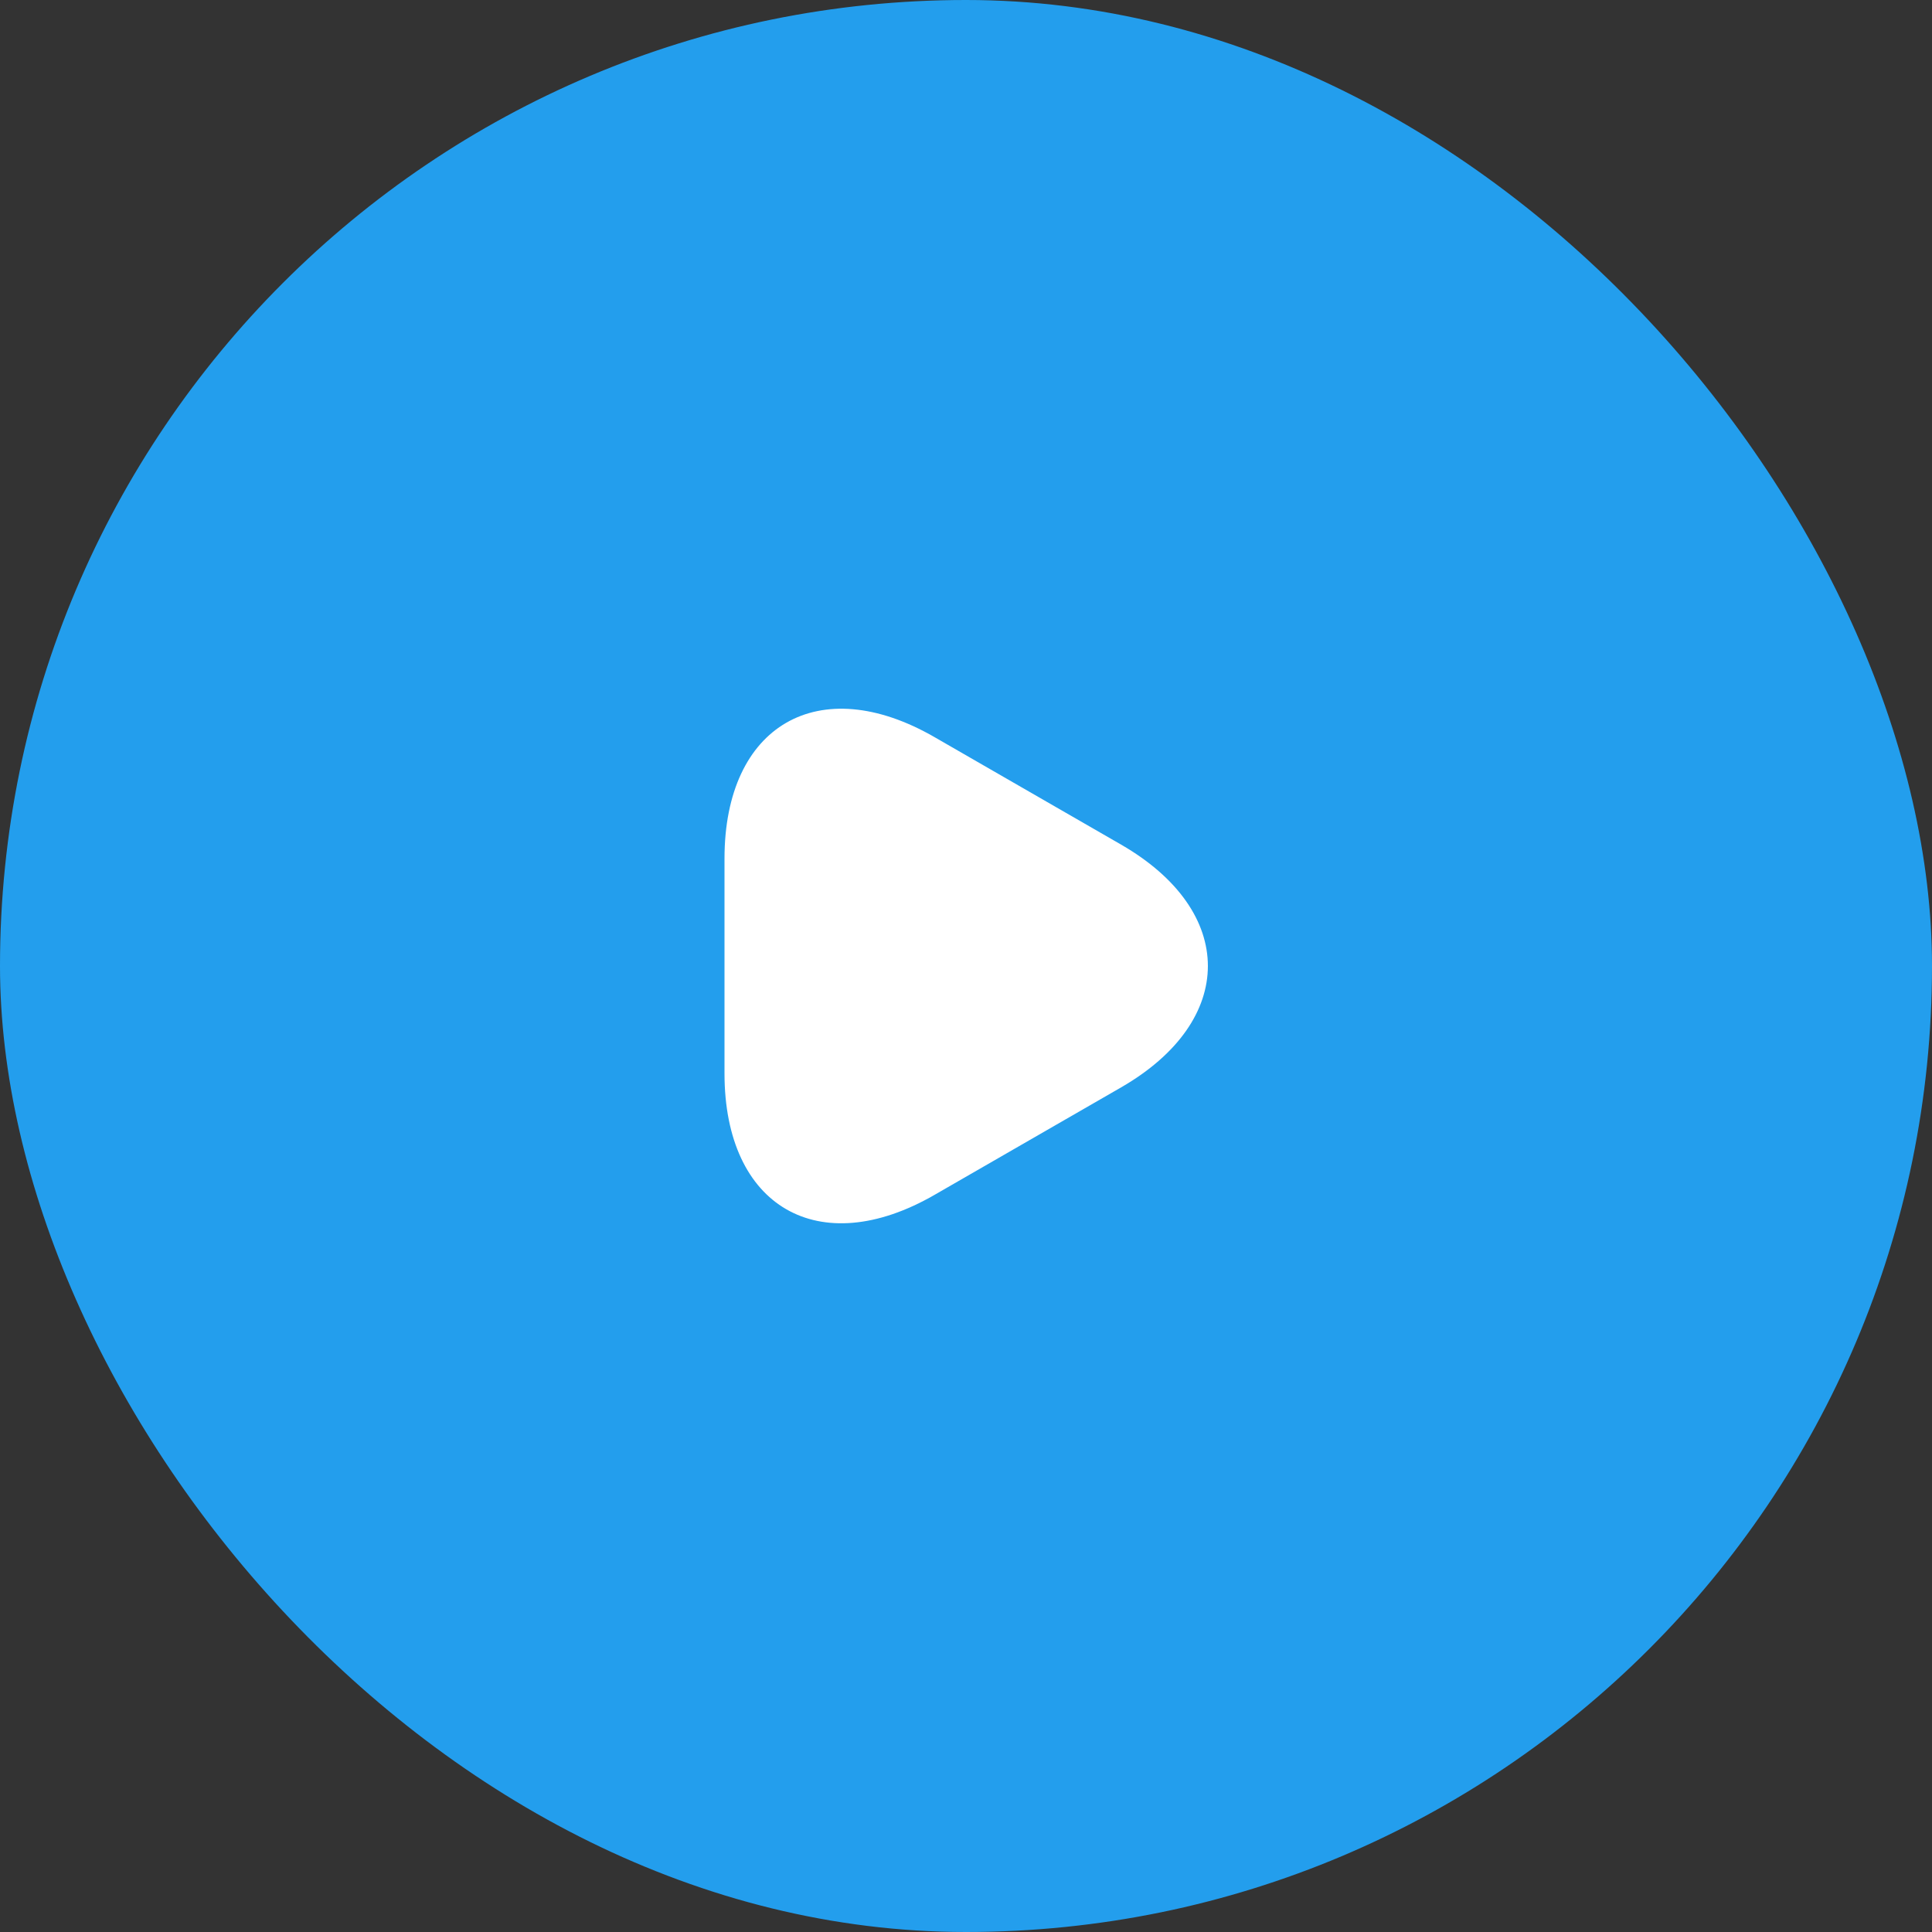
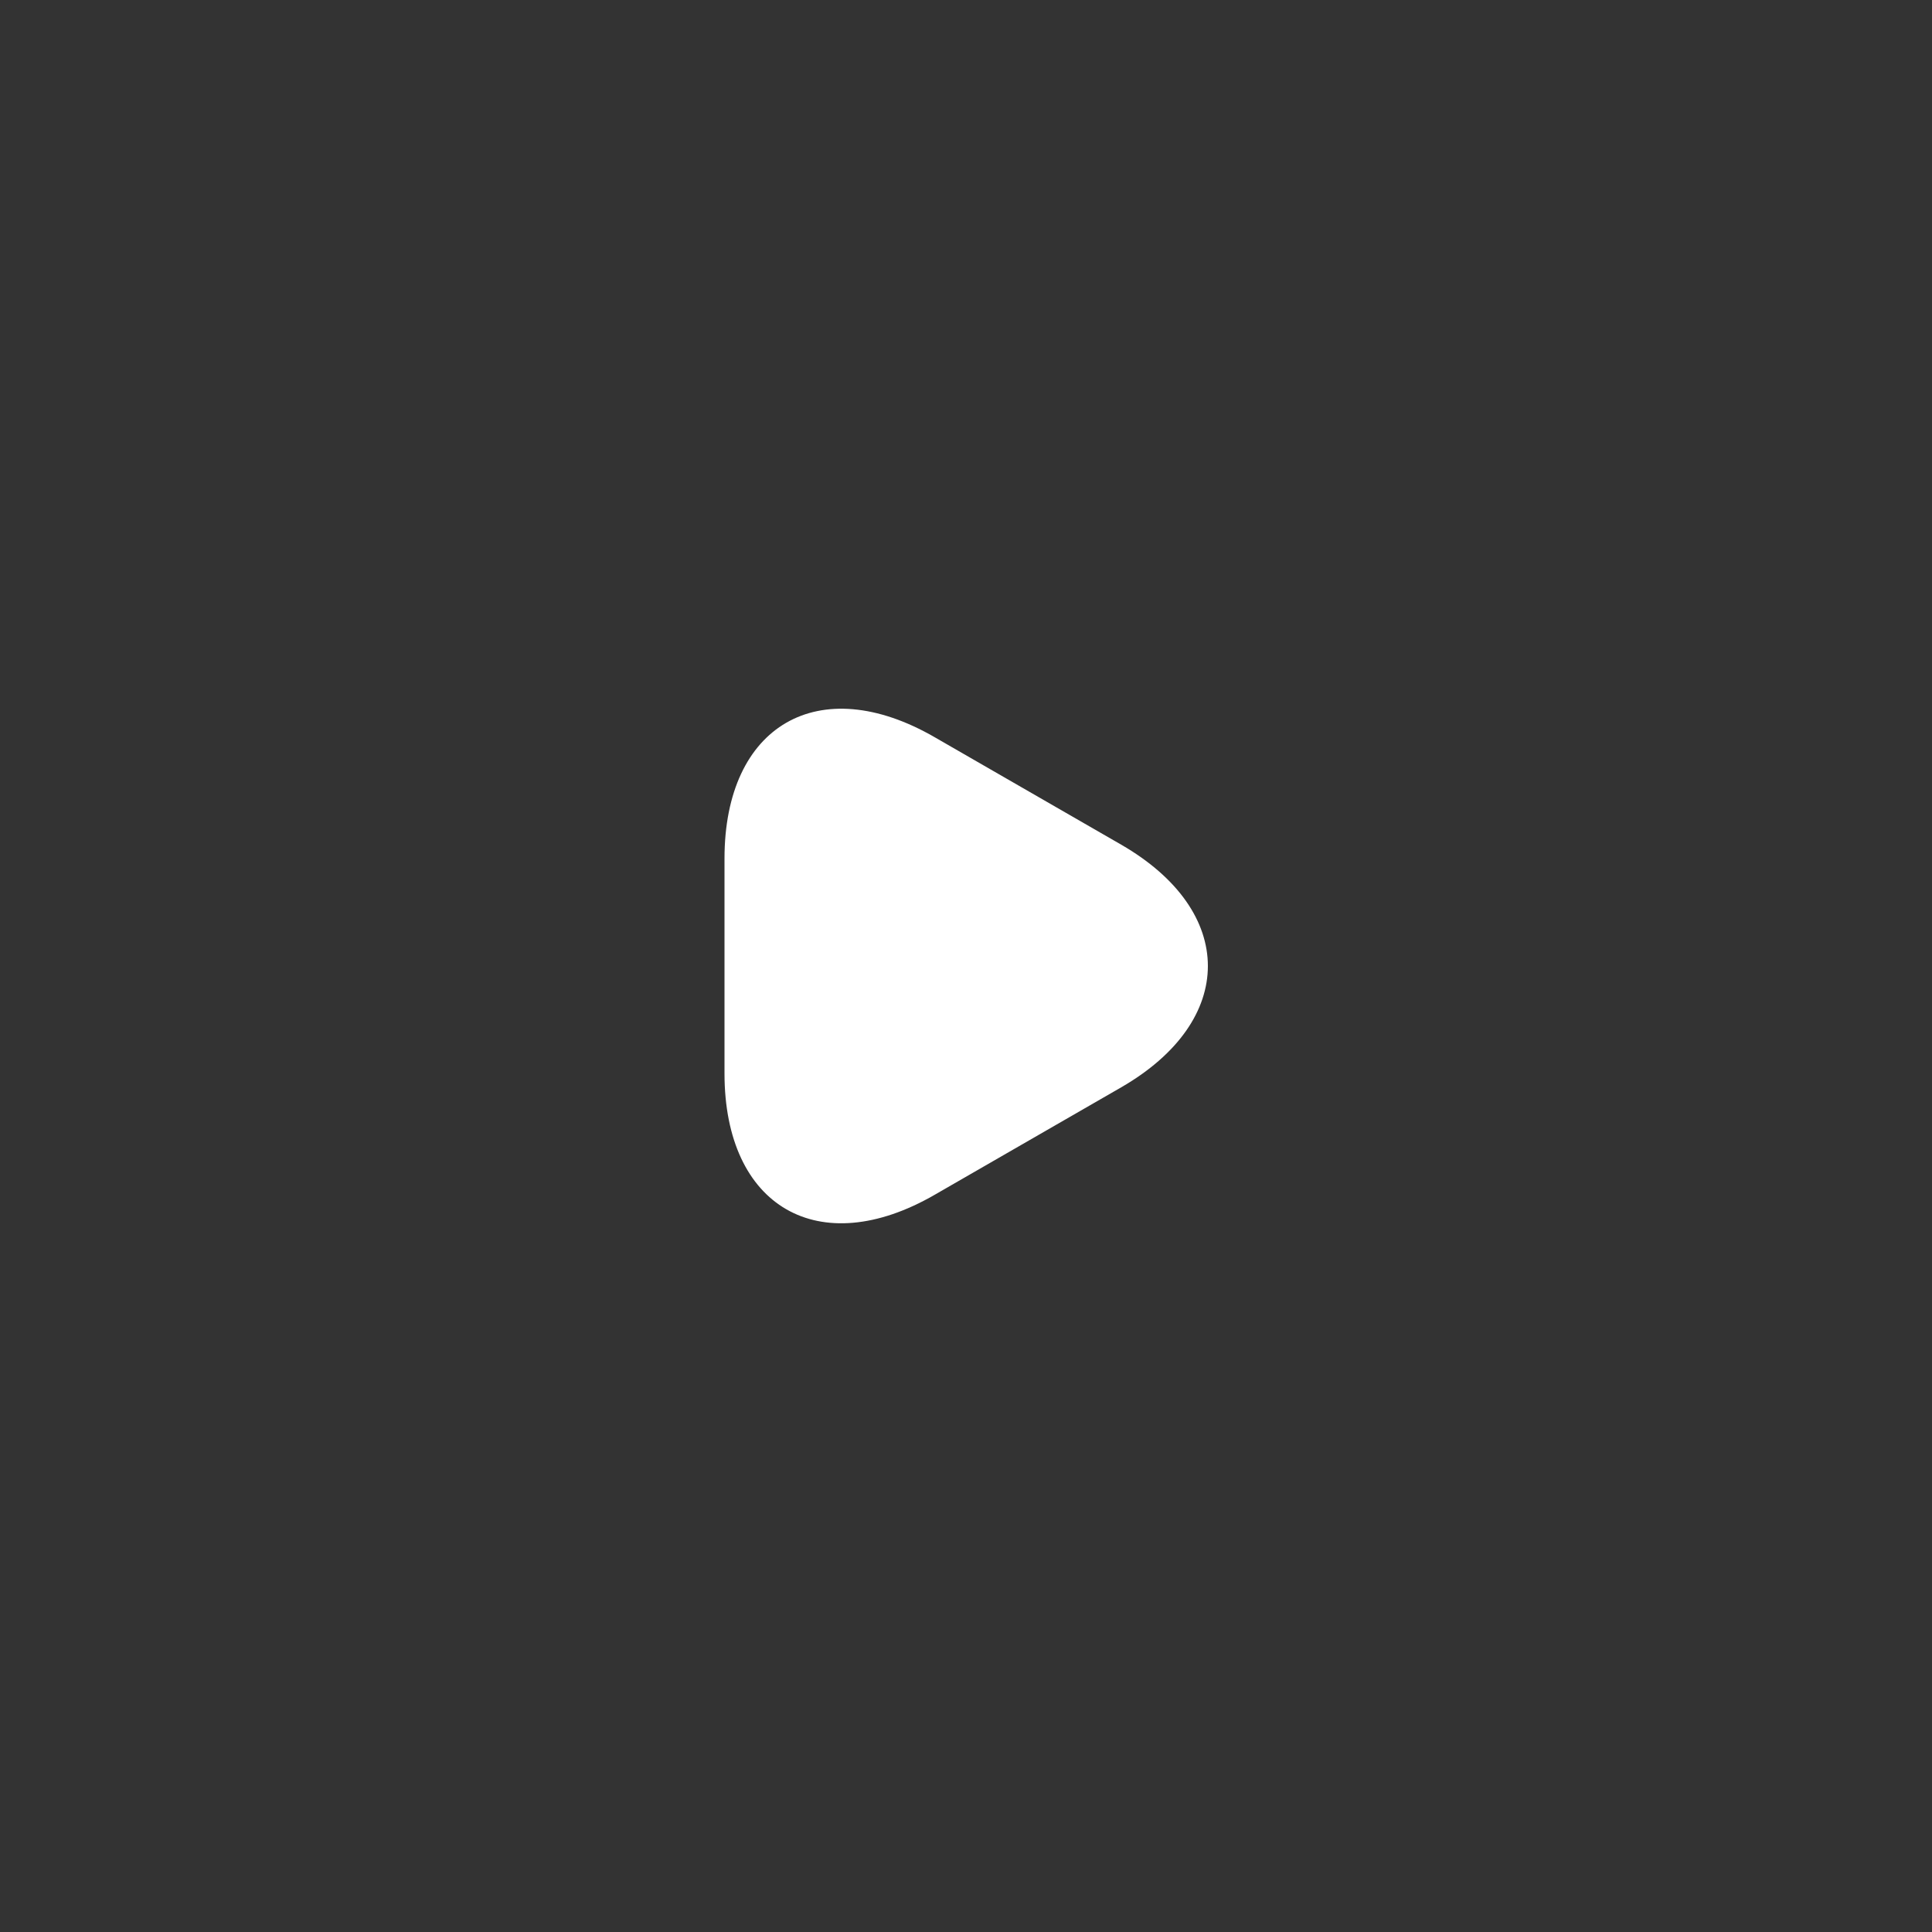
<svg xmlns="http://www.w3.org/2000/svg" width="64" height="64" viewBox="0 0 64 64" fill="none">
  <rect x="0" y="0" width="64" height="64" fill="#333333" stroke="none" />
-   <rect width="64" height="64" rx="32" fill="#239EED" />
  <path d="M24 32V28.44C24 24.02 27.13 22.21 30.96 24.42L34.05 26.2L37.14 27.98C40.97 30.19 40.97 33.81 37.14 36.02L34.05 37.8L30.96 39.58C27.13 41.79 24 39.98 24 35.56V32Z" fill="white" />
</svg>